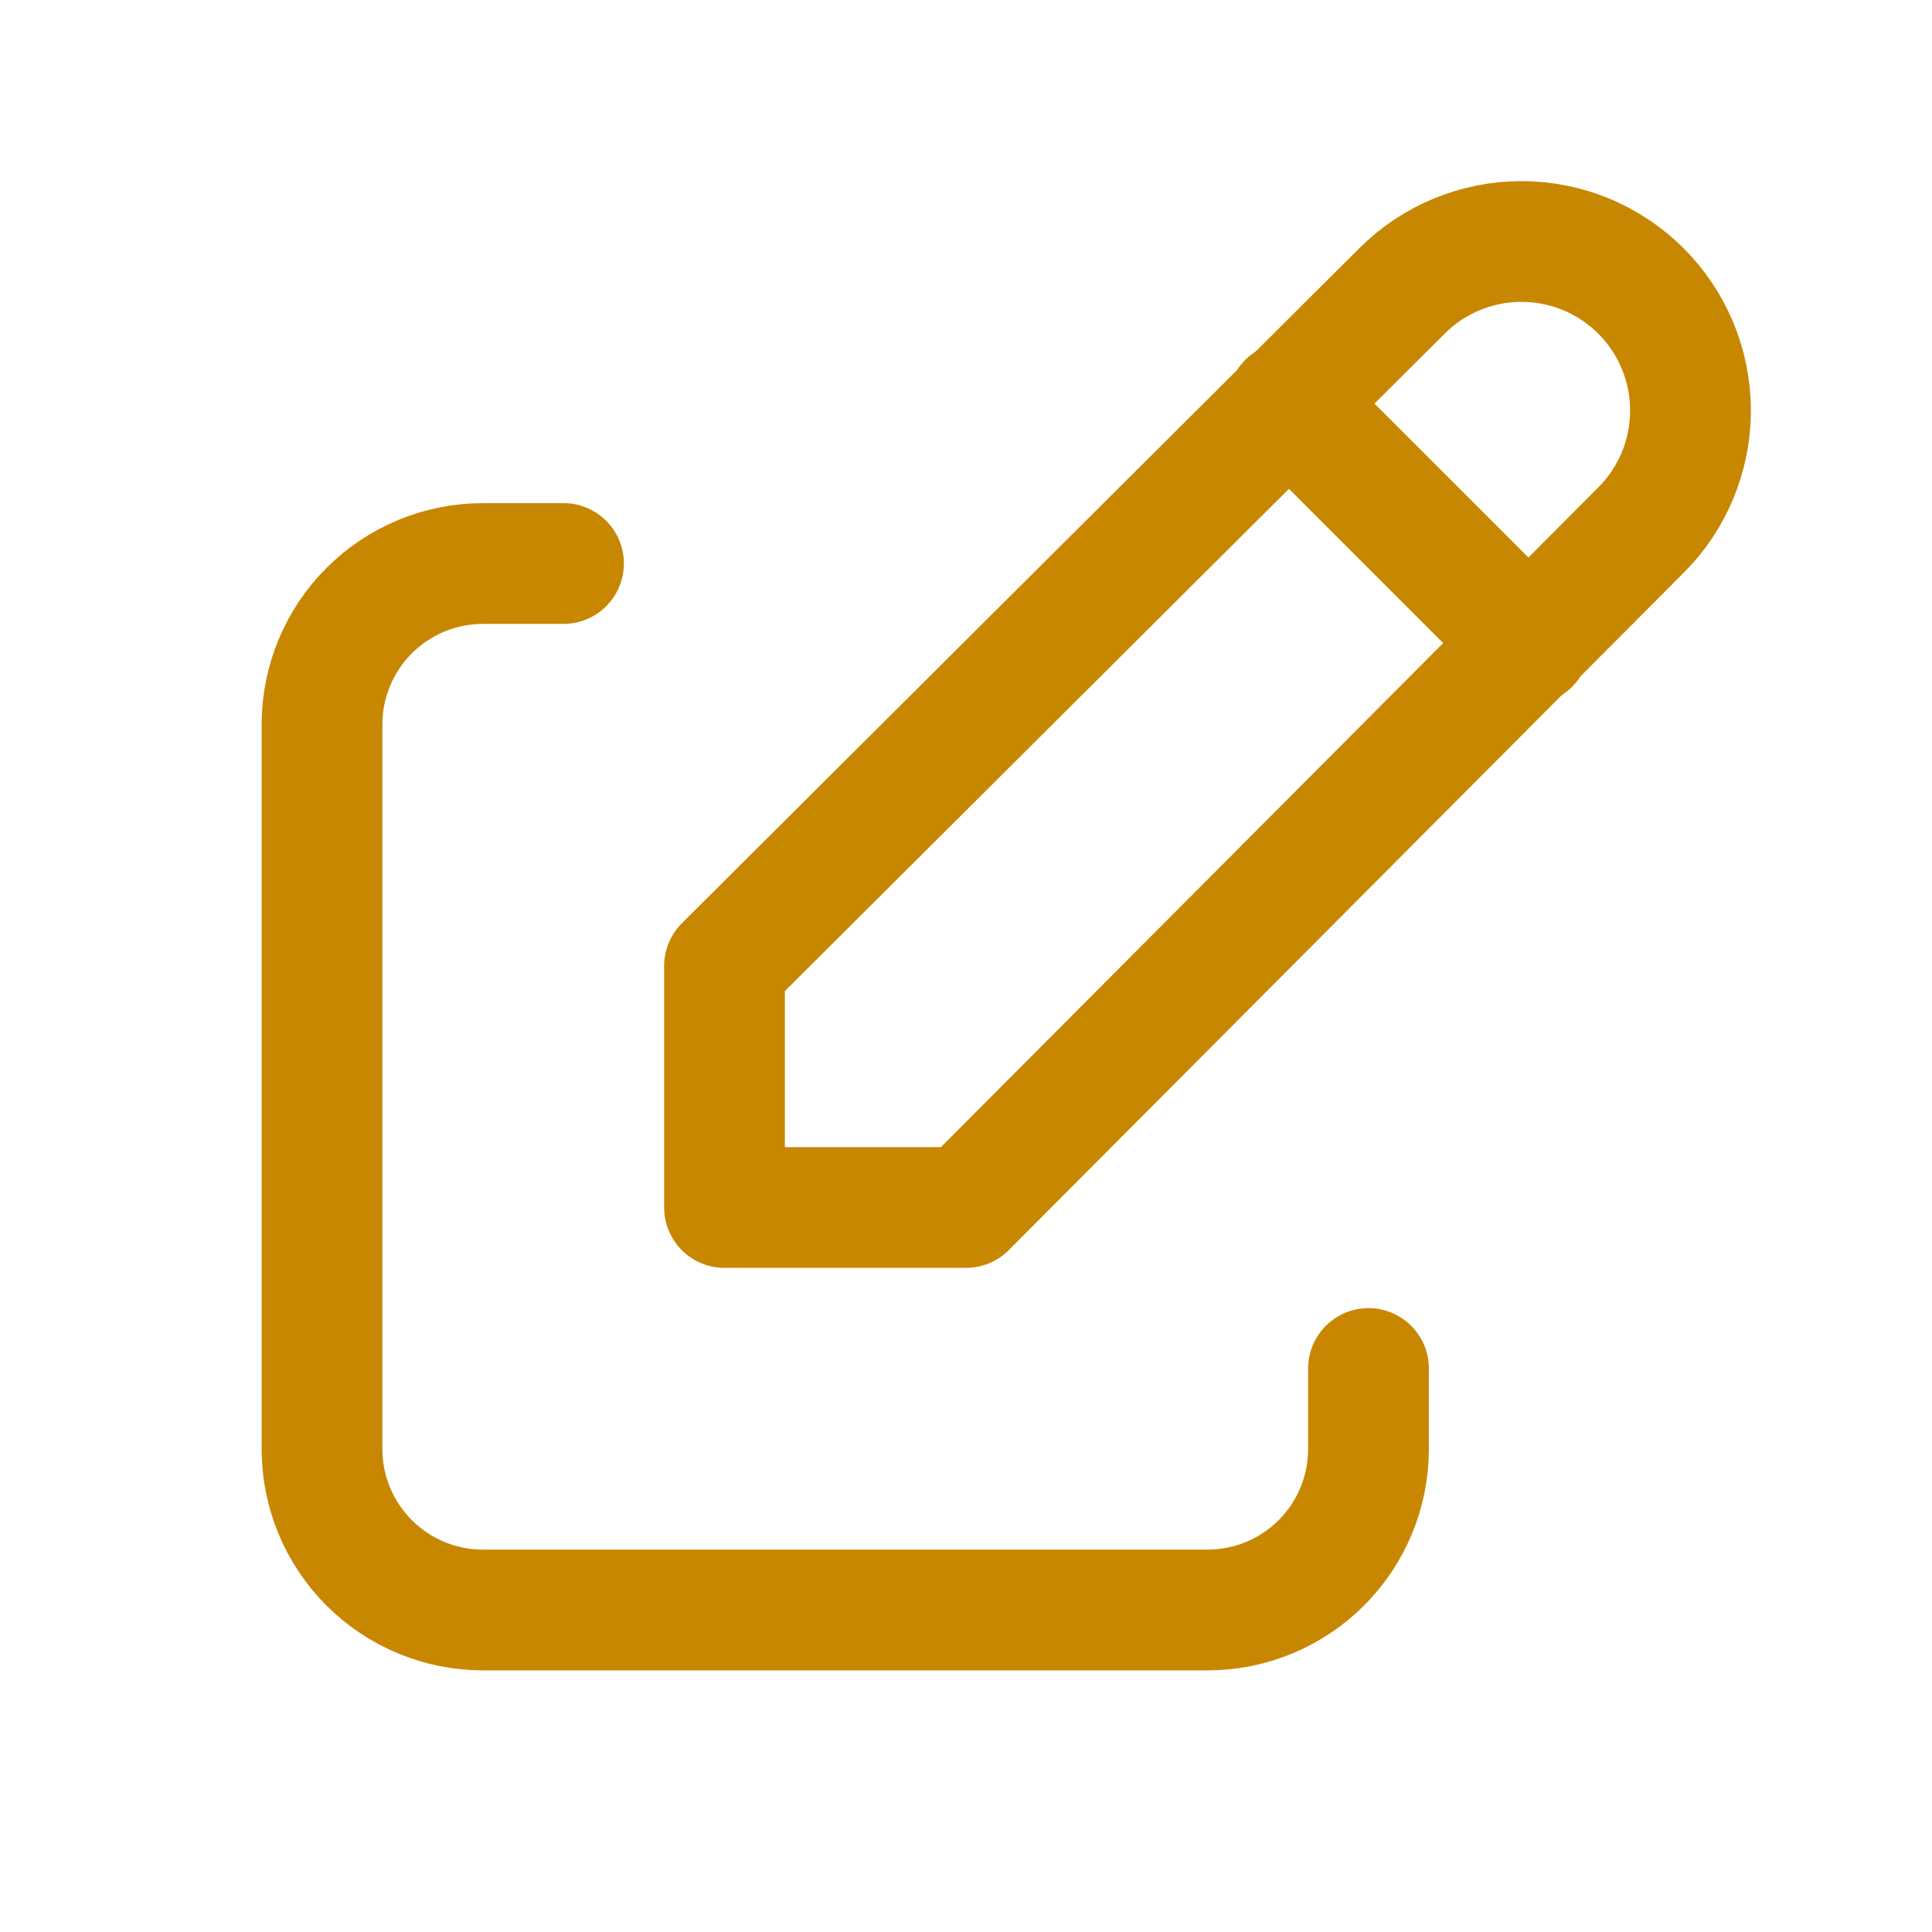
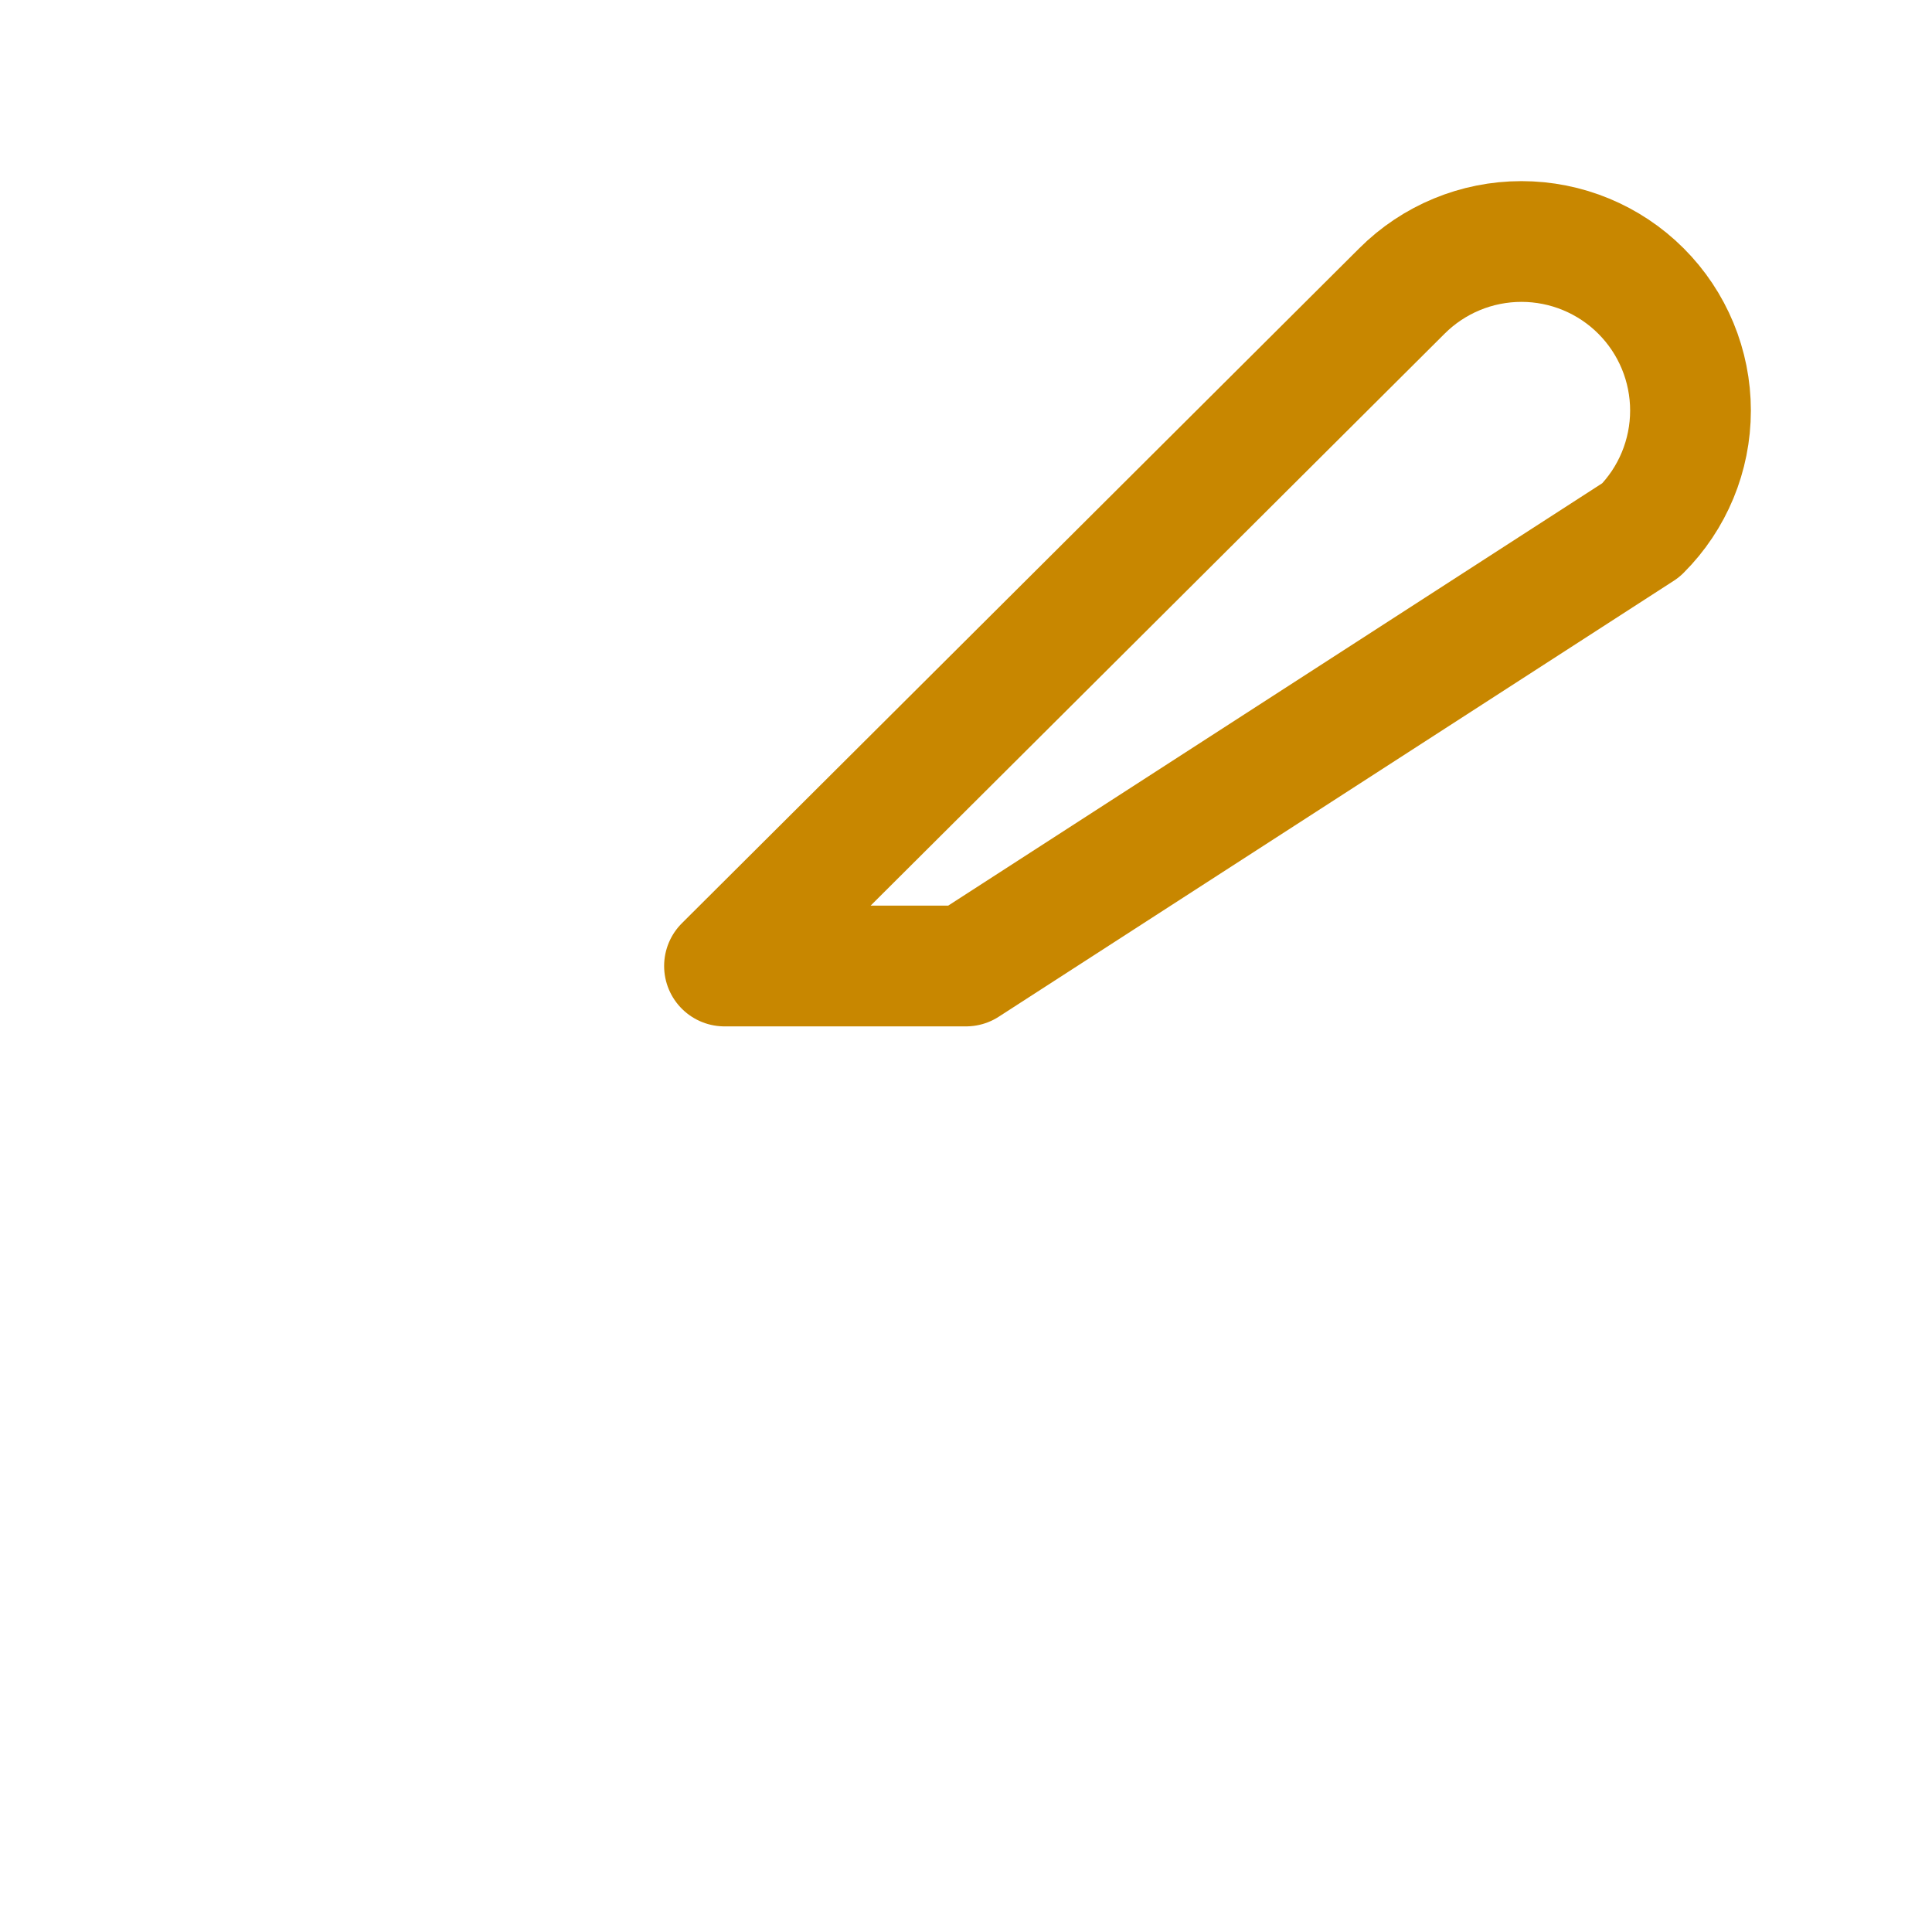
<svg xmlns="http://www.w3.org/2000/svg" width="70" height="70" viewBox="0 0 70 70" fill="none">
  <g clip-path="url(#clip0_1420_8283)">
-     <path d="M20.417 20.417H17.5C15.953 20.417 14.469 21.031 13.375 22.125C12.281 23.219 11.667 24.703 11.667 26.25V52.5C11.667 54.047 12.281 55.531 13.375 56.625C14.469 57.719 15.953 58.333 17.5 58.333H43.75C45.297 58.333 46.781 57.719 47.875 56.625C48.969 55.531 49.583 54.047 49.583 52.5V49.583" stroke="#C88700" stroke-width="4.375" stroke-linecap="round" stroke-linejoin="round" />
-     <path d="M59.456 19.206C60.605 18.058 61.25 16.5 61.25 14.875C61.25 13.251 60.605 11.693 59.456 10.544C58.307 9.395 56.749 8.75 55.125 8.75C53.501 8.75 51.943 9.395 50.794 10.544L26.25 35V43.75H35L59.456 19.206Z" stroke="#C88700" stroke-width="4.375" stroke-linecap="round" stroke-linejoin="round" />
-     <path d="M46.667 14.583L55.417 23.333" stroke="#C88700" stroke-width="4.375" stroke-linecap="round" stroke-linejoin="round" />
+     <path d="M59.456 19.206C60.605 18.058 61.25 16.5 61.25 14.875C61.25 13.251 60.605 11.693 59.456 10.544C58.307 9.395 56.749 8.75 55.125 8.75C53.501 8.75 51.943 9.395 50.794 10.544L26.25 35H35L59.456 19.206Z" stroke="#C88700" stroke-width="4.375" stroke-linecap="round" stroke-linejoin="round" />
  </g>
  <defs>
    <clipPath id="clip0_1420_8283">
      <rect width="70" height="70" fill="white" />
    </clipPath>
  </defs>
</svg>